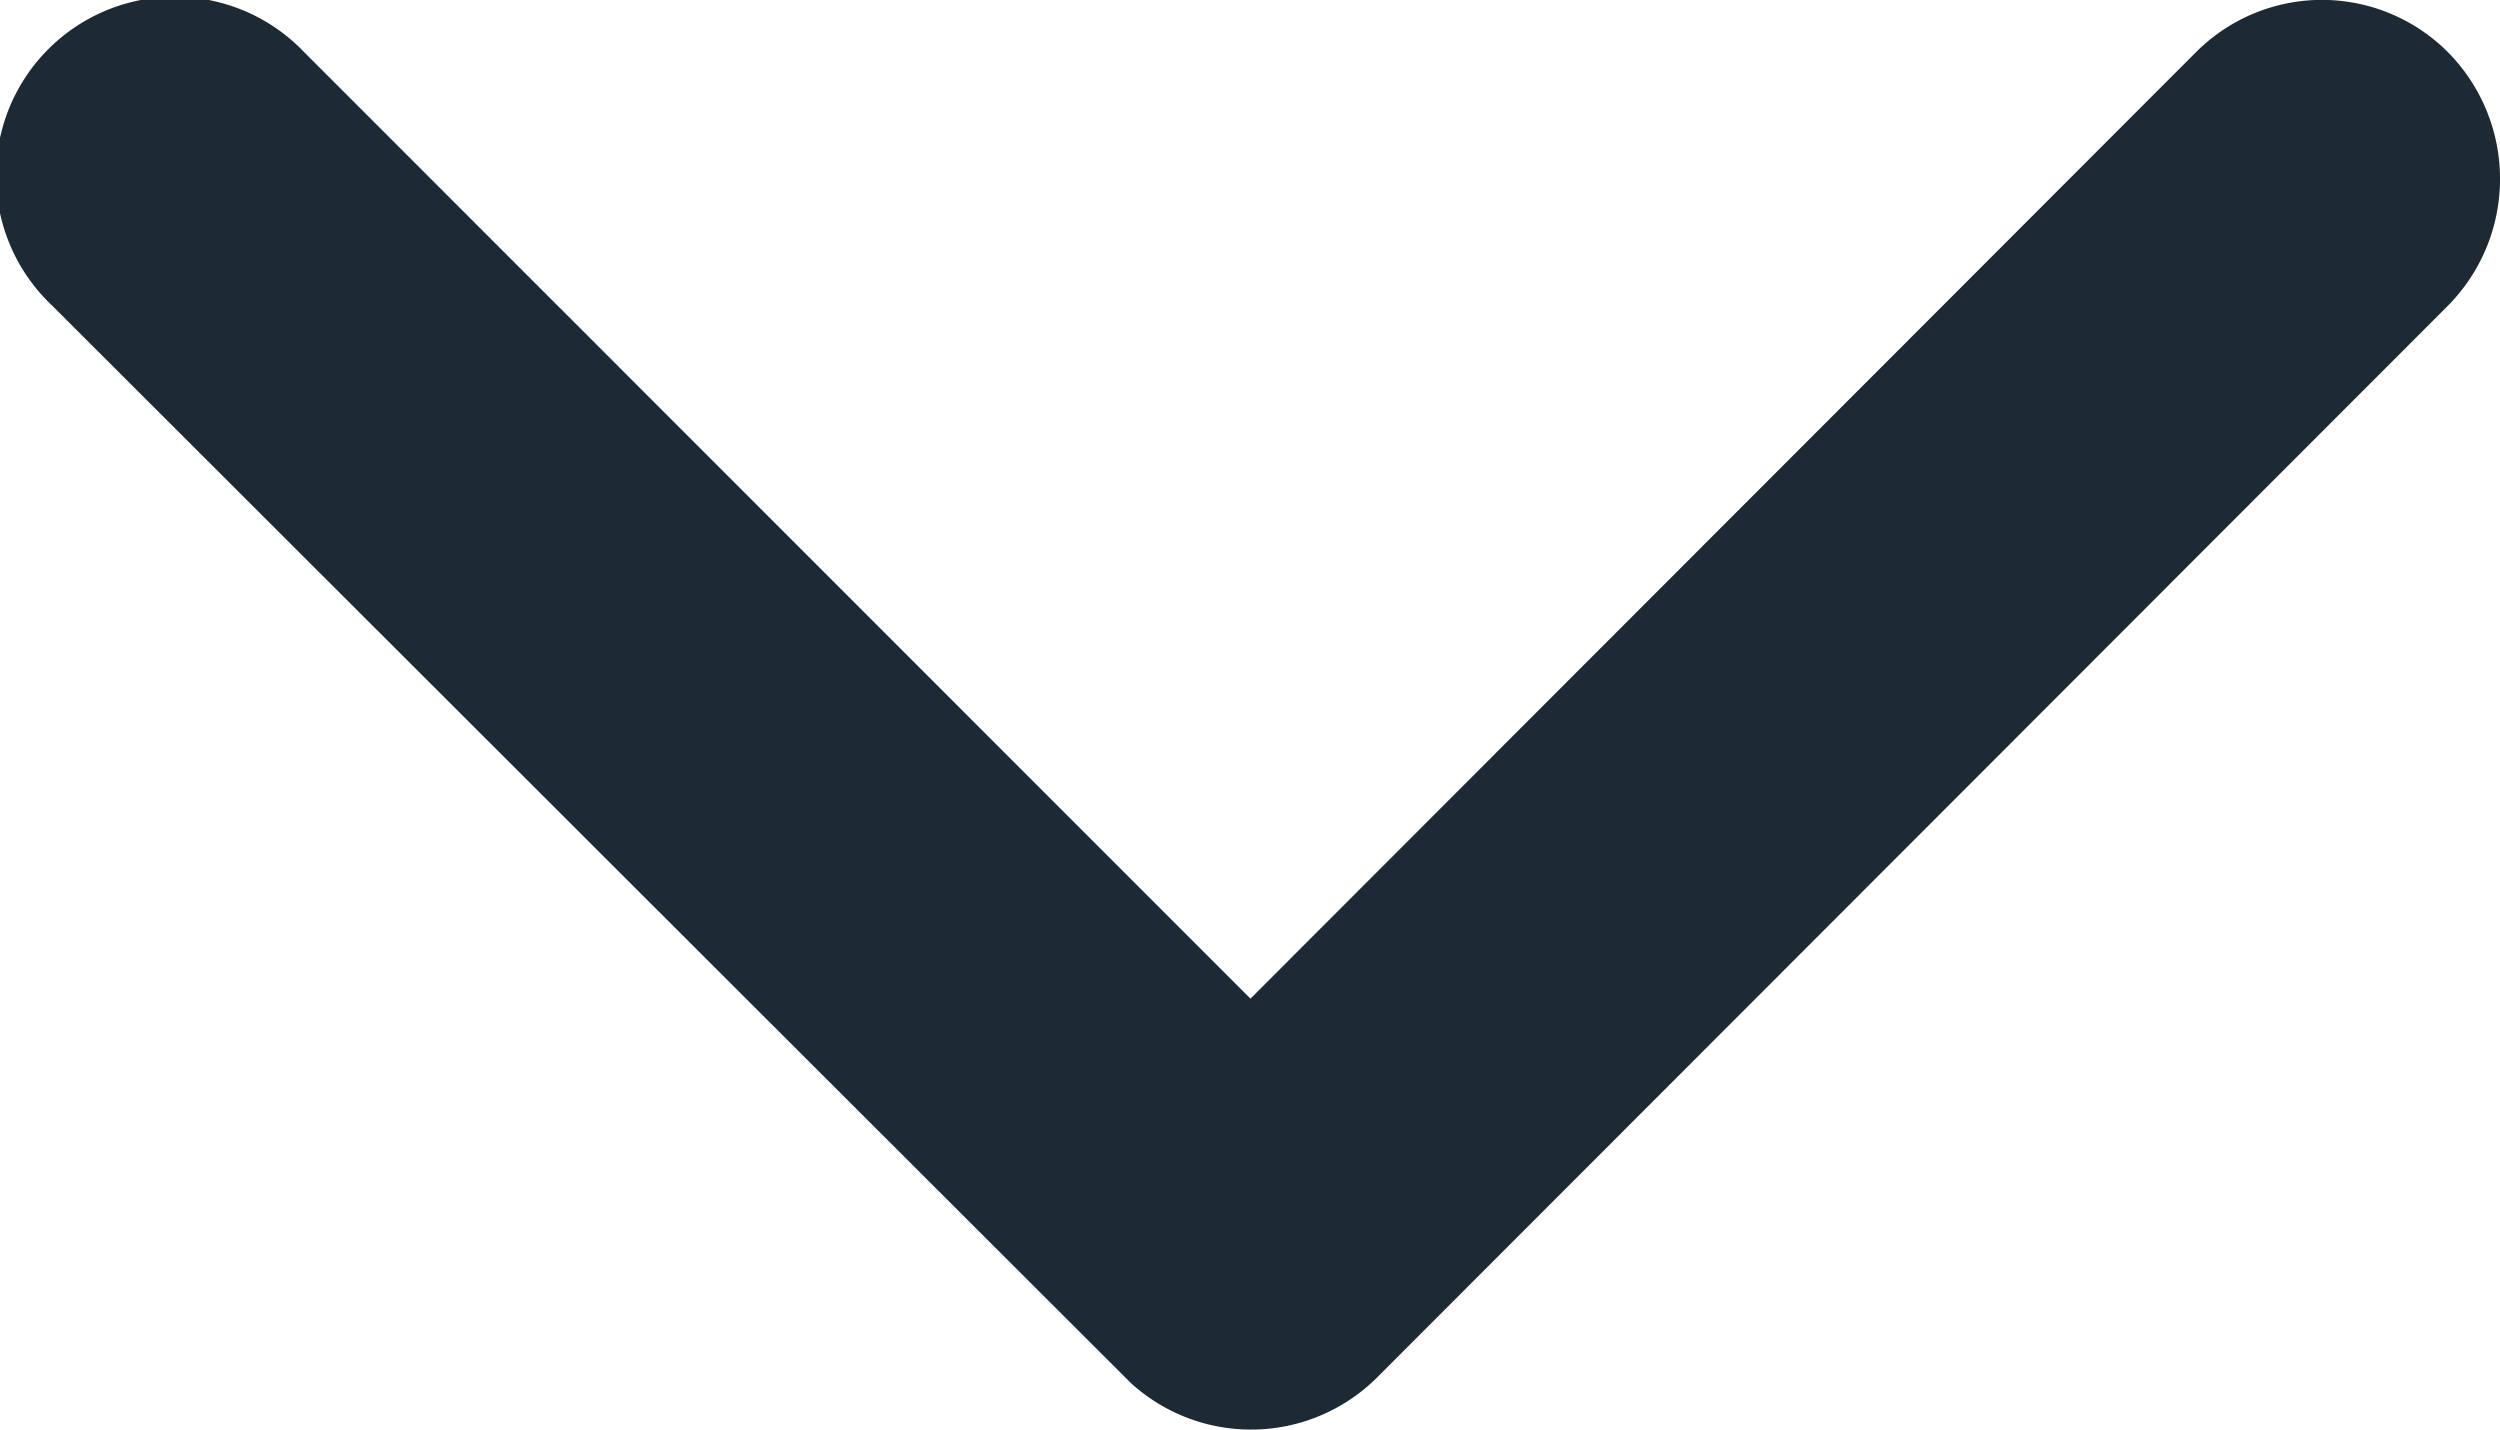
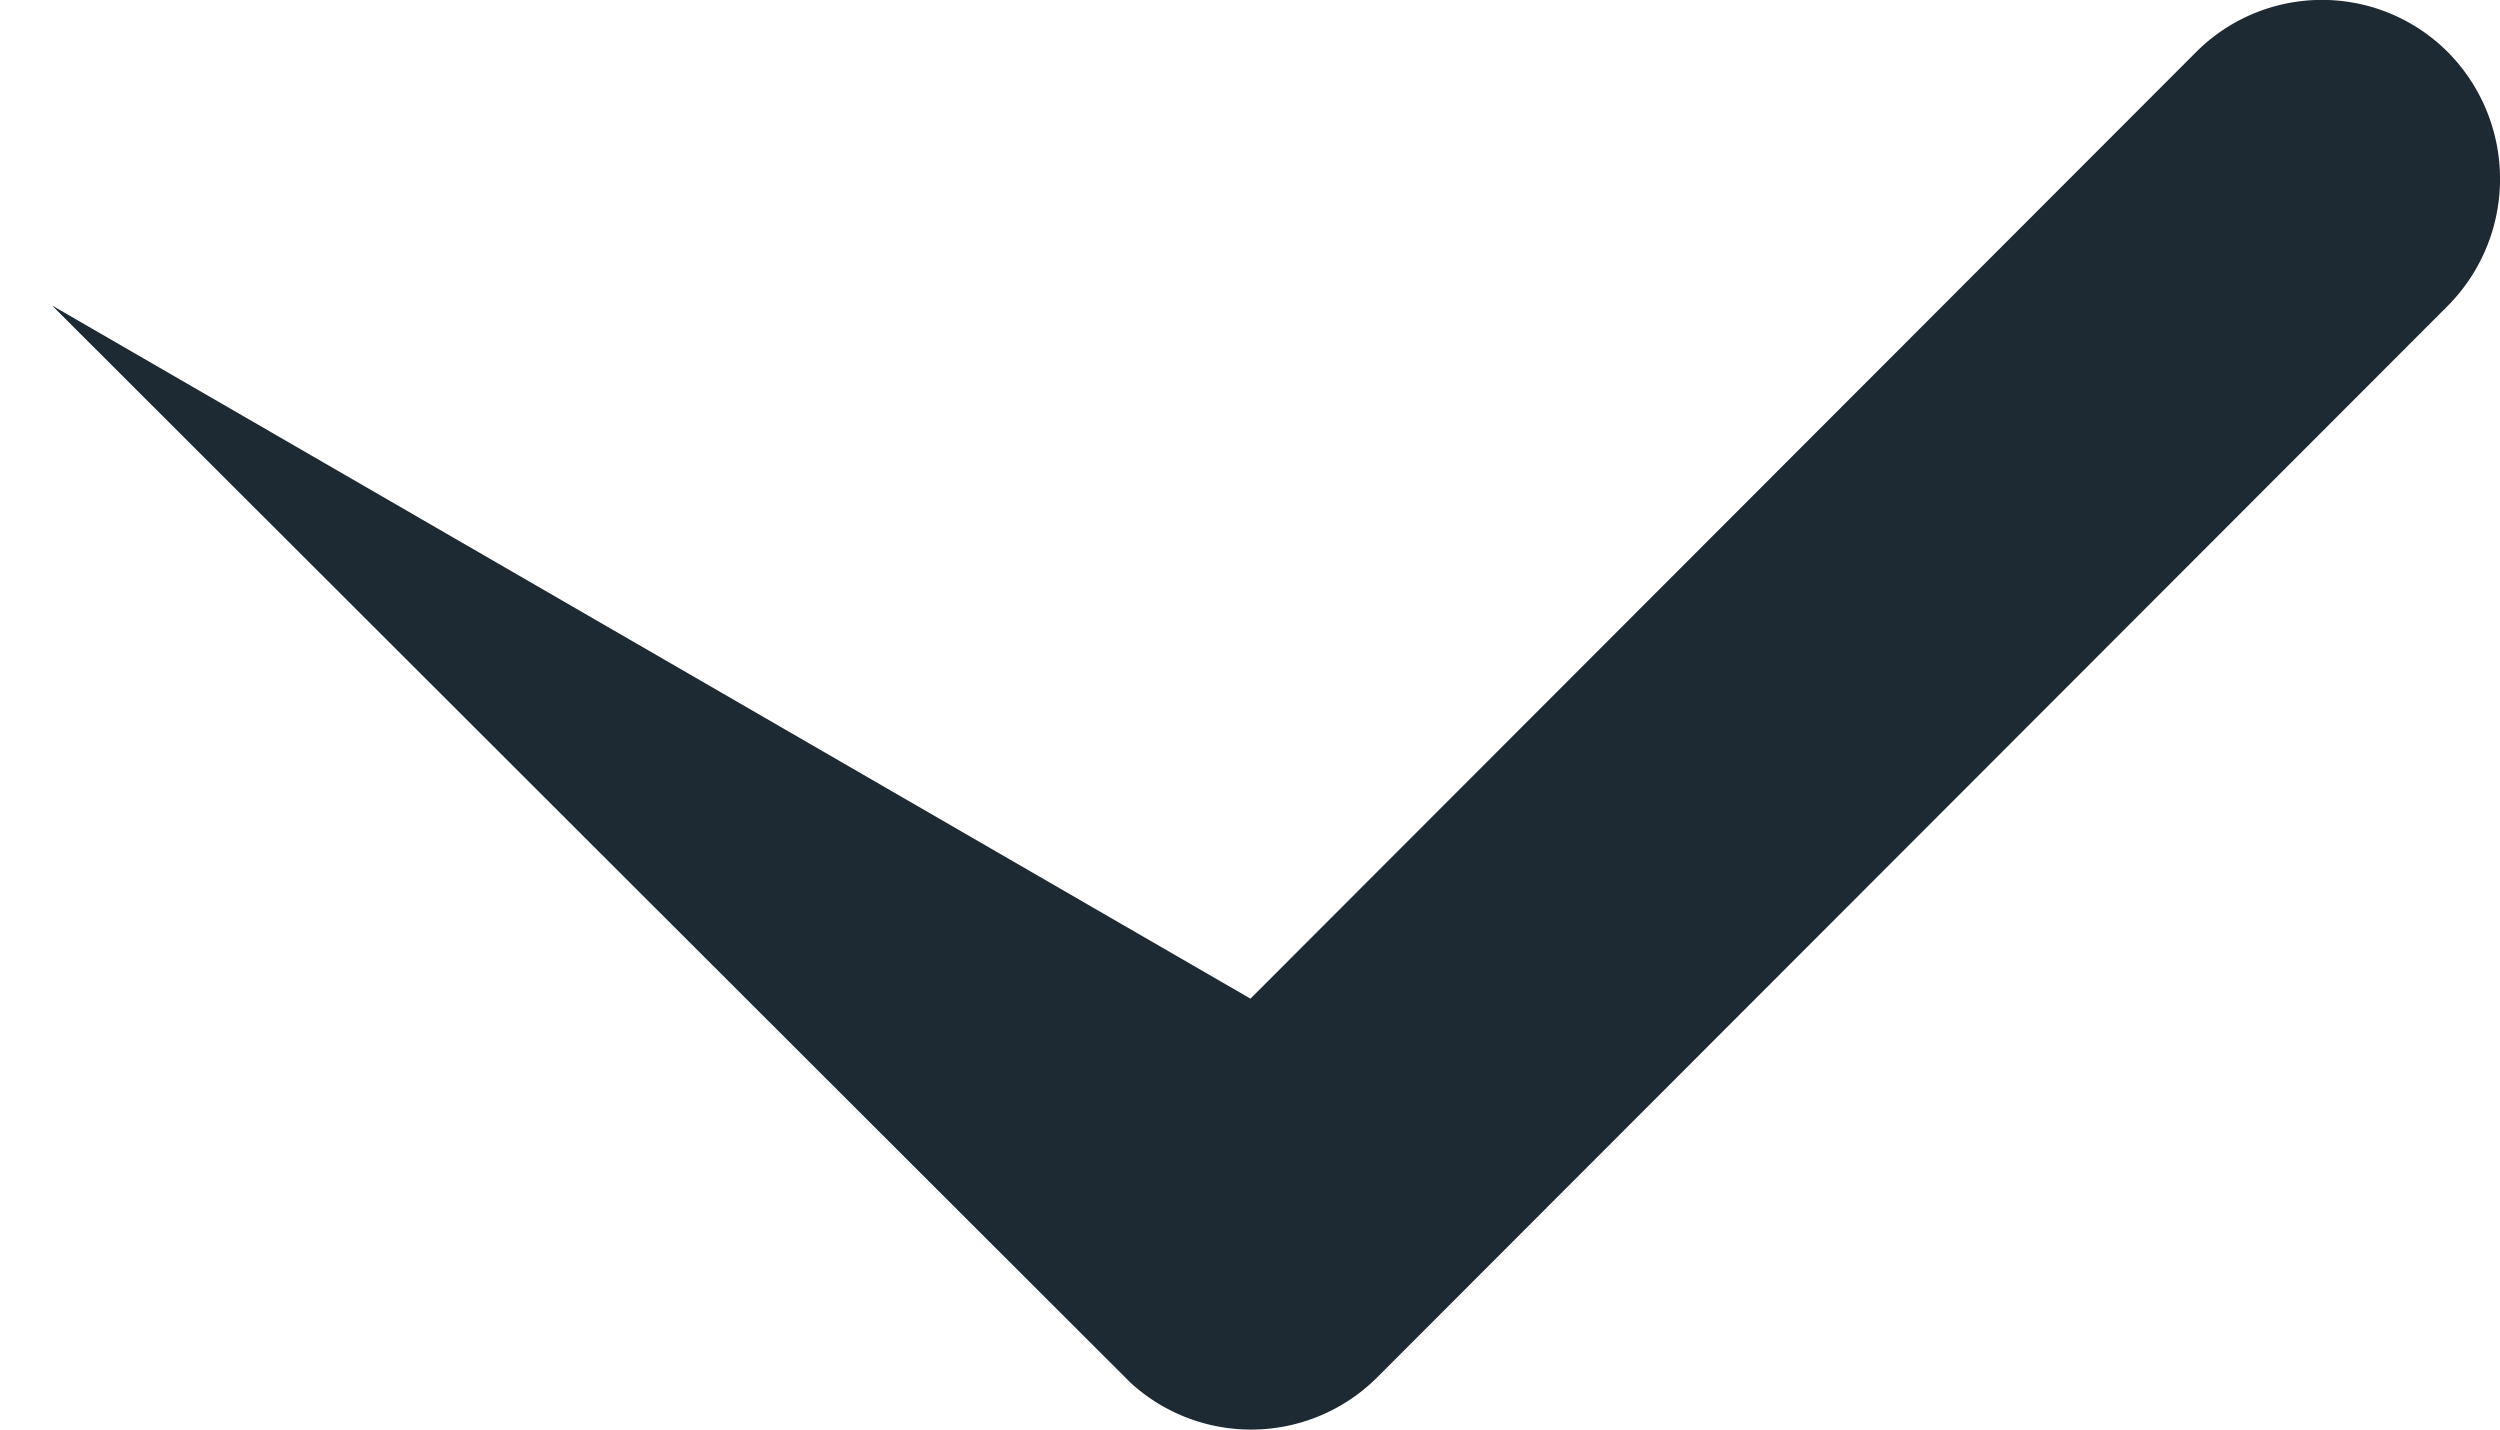
<svg xmlns="http://www.w3.org/2000/svg" width="13.691" height="7.829" viewBox="0 0 13.691 7.829">
  <defs>
    <style>.a{fill:#1d2933;}</style>
  </defs>
-   <path class="a" d="M13.036,16.715l5.177-5.182a.974.974,0,0,1,1.382,0,.987.987,0,0,1,0,1.386l-5.866,5.871a.977.977,0,0,1-1.349.029l-5.907-5.9a.979.979,0,1,1,1.382-1.386Z" transform="translate(-6.188 -11.246)" />
+   <path class="a" d="M13.036,16.715l5.177-5.182a.974.974,0,0,1,1.382,0,.987.987,0,0,1,0,1.386l-5.866,5.871a.977.977,0,0,1-1.349.029l-5.907-5.9Z" transform="translate(-6.188 -11.246)" />
</svg>